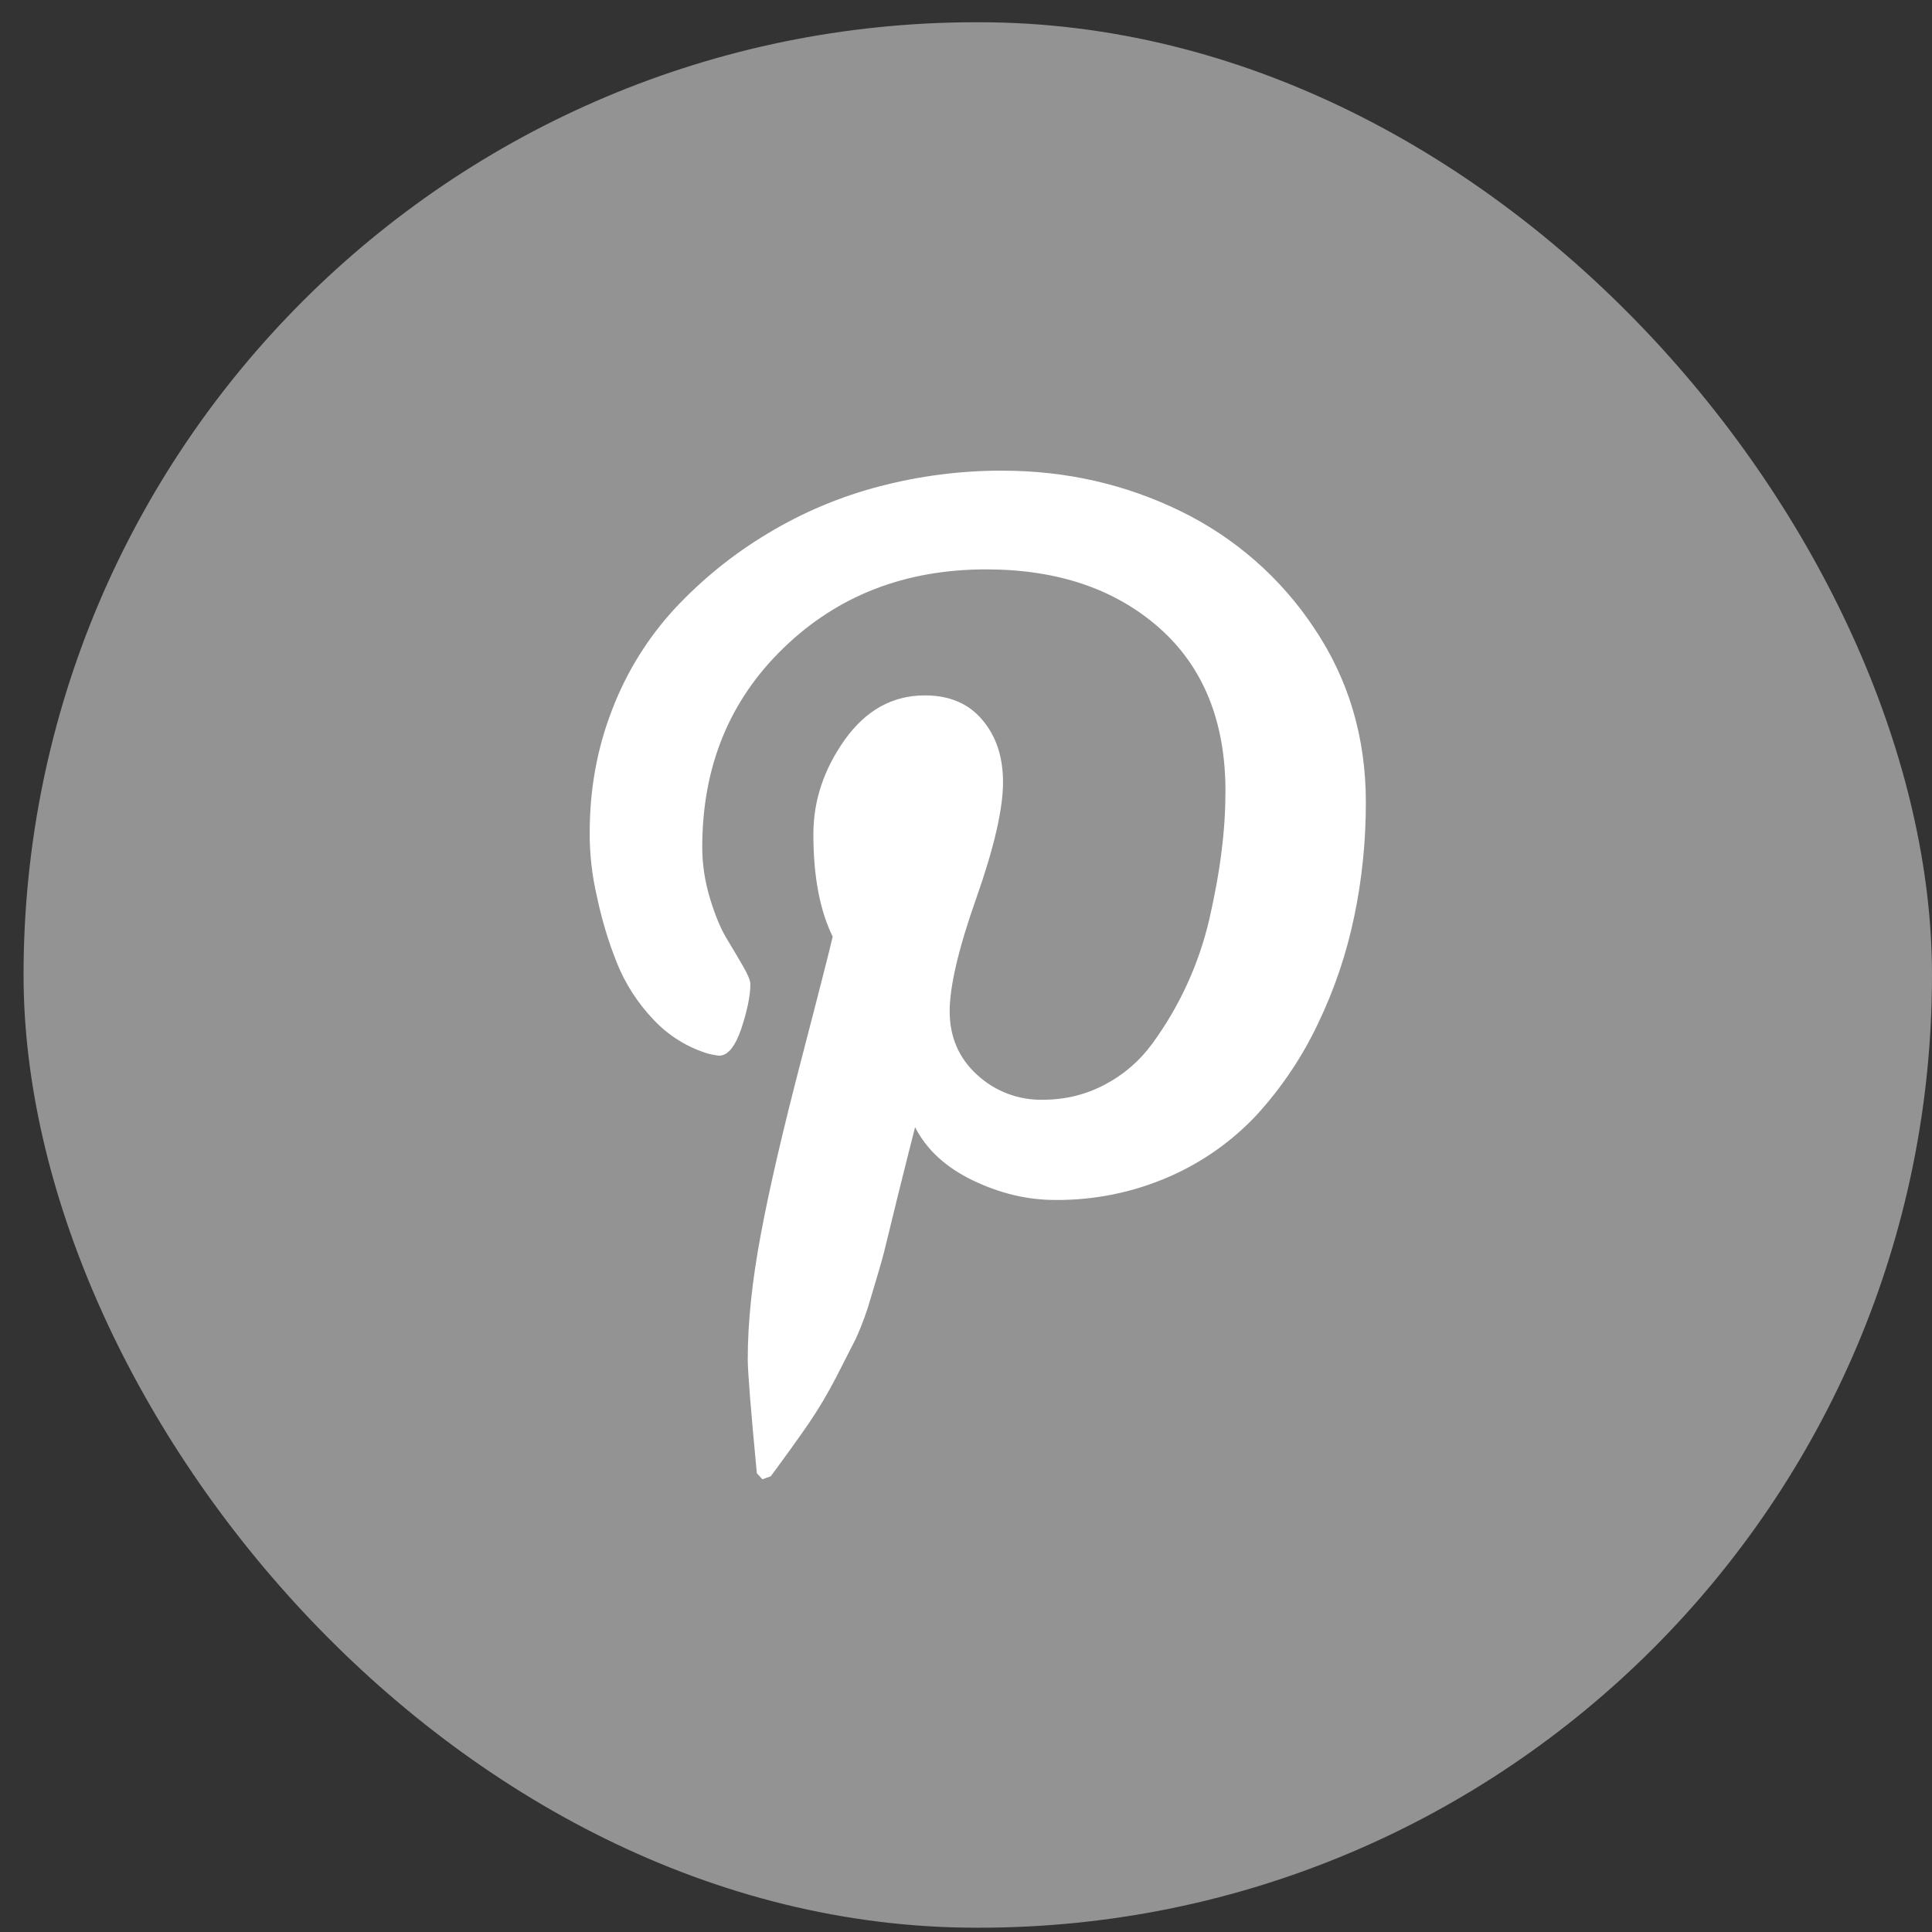
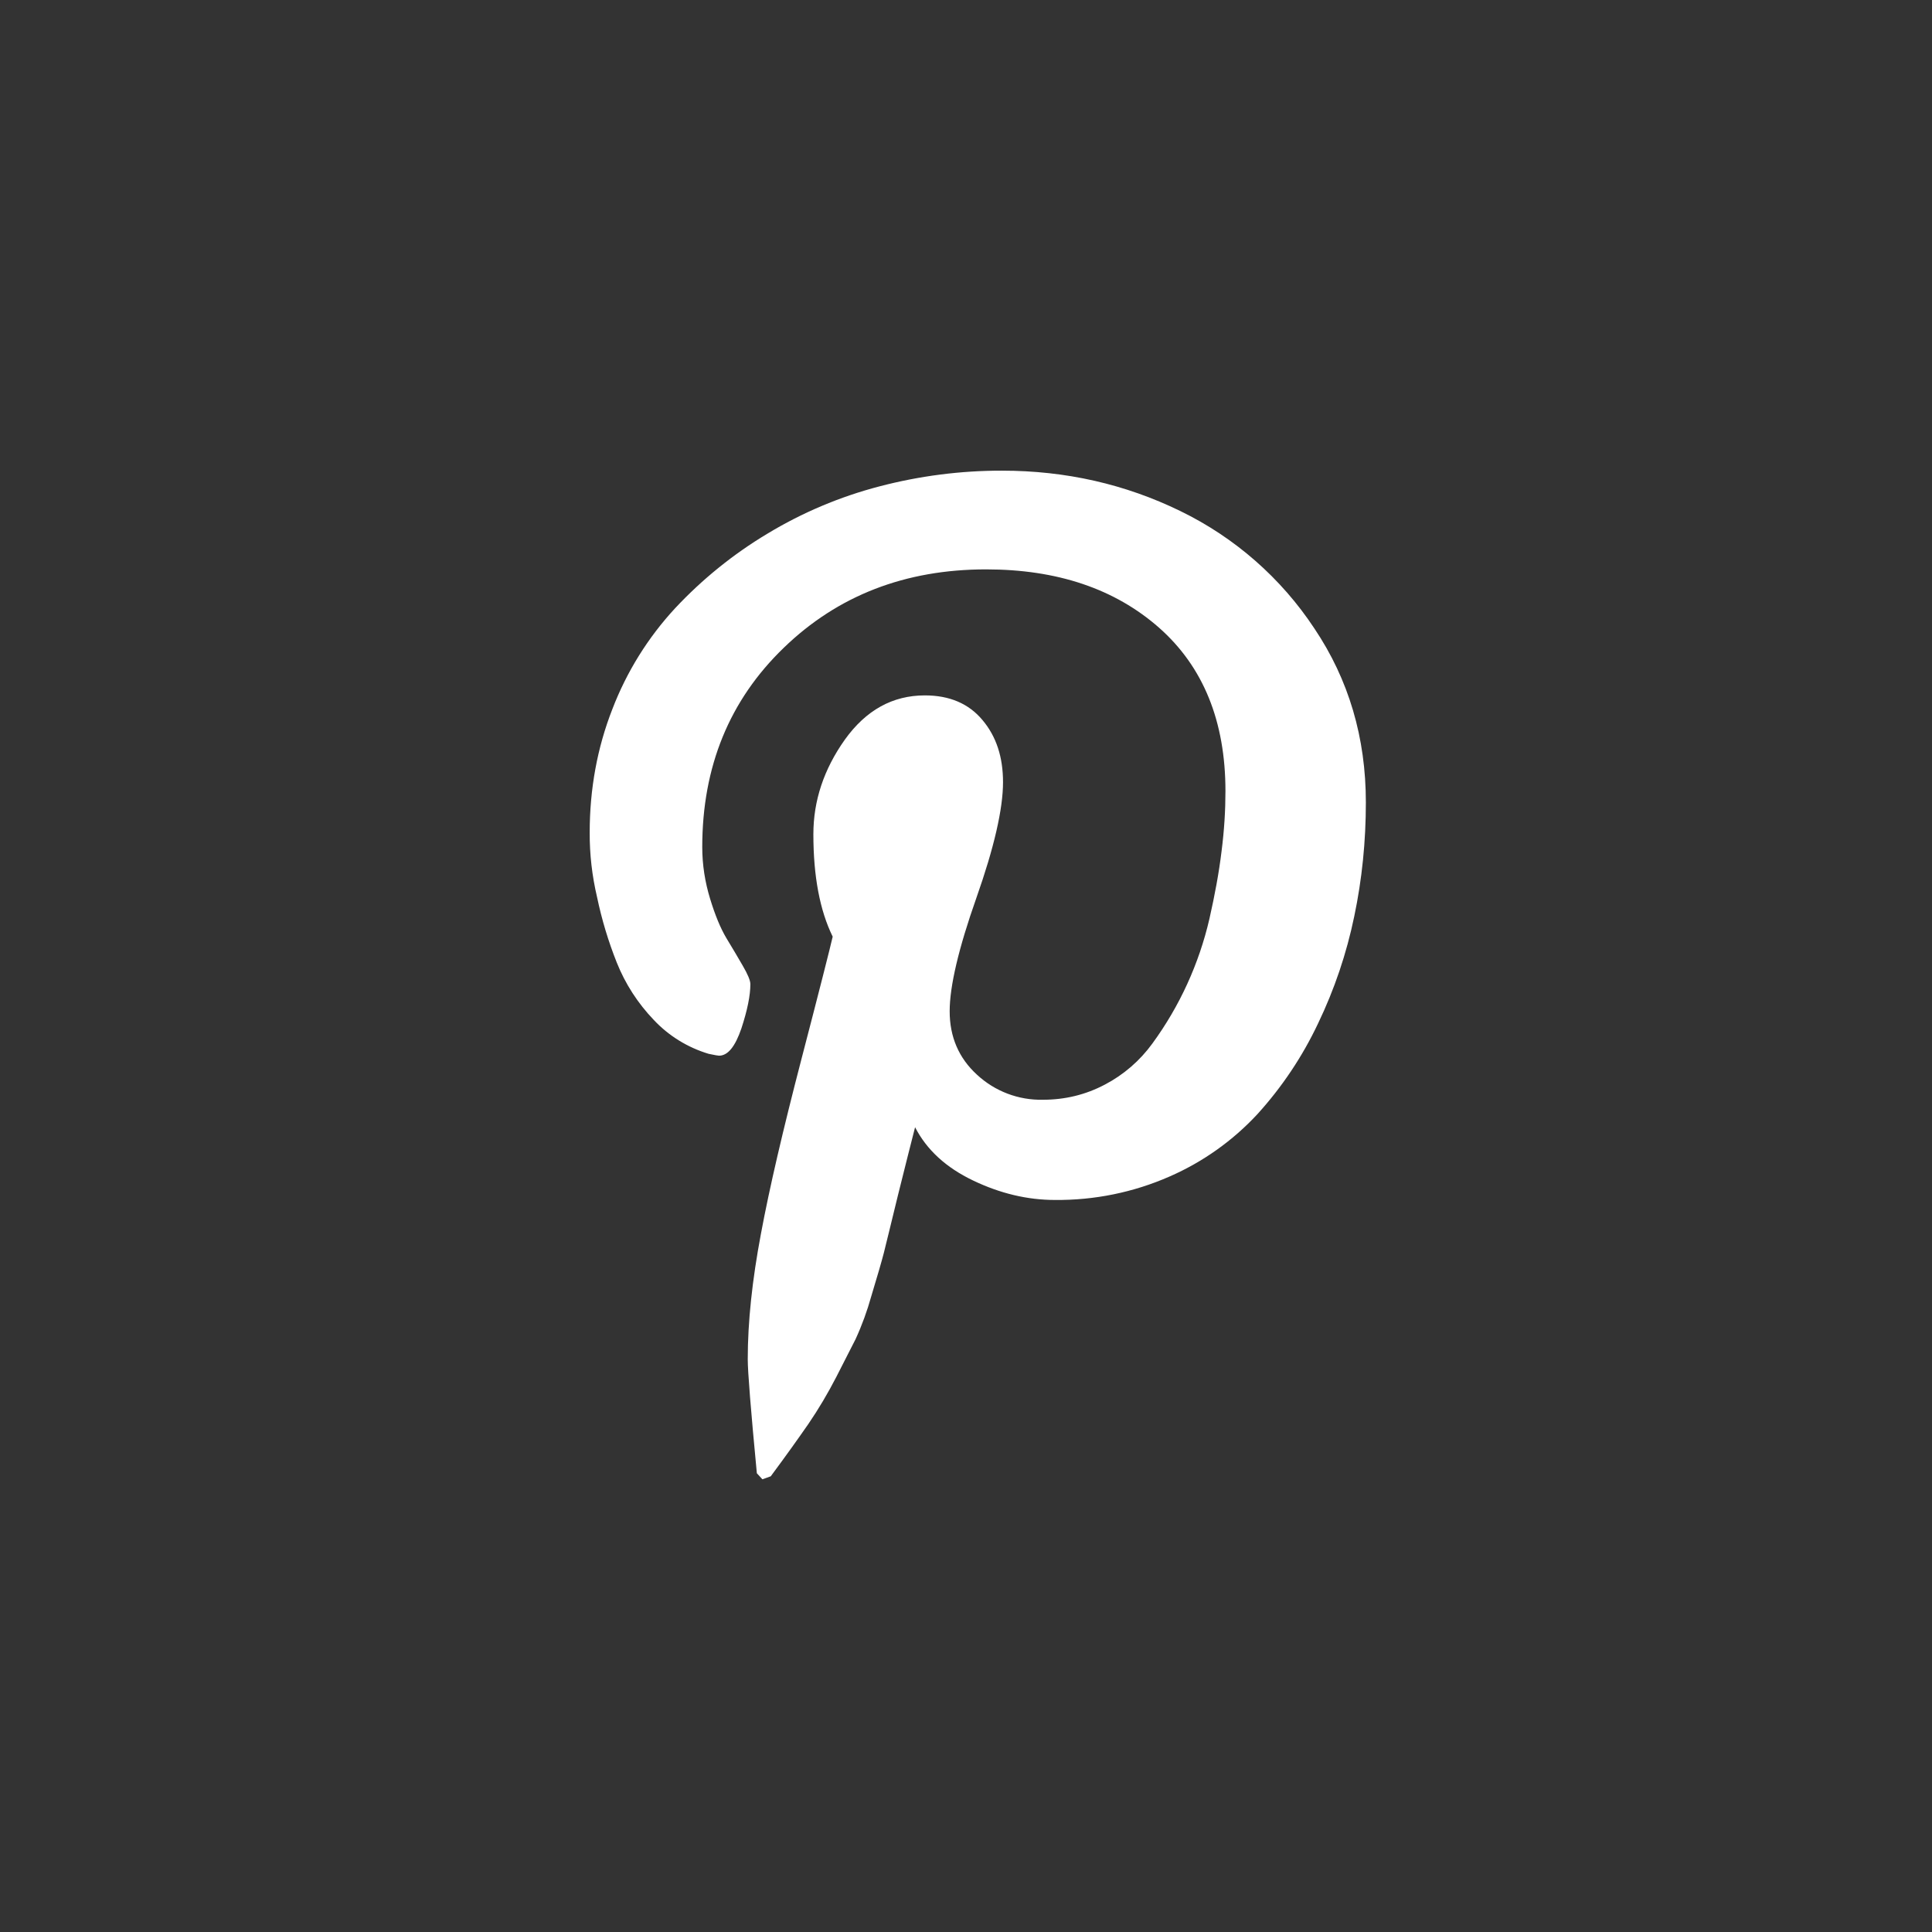
<svg xmlns="http://www.w3.org/2000/svg" width="31" height="31" viewBox="0 0 31 31" fill="none">
  <rect x="0" y="0" width="31" height="31" fill="#333333" stroke="none" />
-   <rect x="0.378" y="0.357" width="30.622" height="30.574" rx="15.287" fill="#939393" />
  <path d="M9.462 13.357C9.462 12.658 9.584 11.996 9.825 11.38C10.055 10.78 10.397 10.23 10.833 9.759C11.268 9.294 11.766 8.891 12.312 8.564C12.872 8.225 13.479 7.969 14.112 7.804C14.754 7.636 15.414 7.551 16.078 7.552C17.102 7.552 18.055 7.769 18.939 8.2C19.812 8.624 20.555 9.274 21.09 10.084C21.642 10.906 21.916 11.837 21.916 12.875C21.916 13.498 21.855 14.106 21.73 14.702C21.607 15.297 21.412 15.875 21.149 16.422C20.898 16.953 20.57 17.443 20.176 17.877C19.78 18.304 19.3 18.645 18.766 18.878C18.186 19.133 17.559 19.26 16.927 19.254C16.487 19.254 16.048 19.15 15.614 18.942C15.181 18.735 14.87 18.451 14.683 18.087C14.617 18.34 14.527 18.705 14.407 19.183C14.292 19.659 14.215 19.967 14.181 20.106C14.145 20.245 14.078 20.476 13.981 20.796C13.915 21.033 13.831 21.264 13.728 21.488L13.419 22.094C13.285 22.354 13.136 22.606 12.971 22.848C12.808 23.083 12.607 23.365 12.367 23.688L12.233 23.736L12.144 23.639C12.047 22.62 11.998 22.01 11.998 21.809C11.998 21.212 12.069 20.543 12.209 19.8C12.347 19.058 12.565 18.126 12.857 17.004C13.149 15.884 13.316 15.224 13.361 15.029C13.155 14.609 13.051 14.061 13.051 13.386C13.051 12.847 13.219 12.343 13.556 11.868C13.895 11.395 14.322 11.158 14.84 11.158C15.237 11.158 15.544 11.29 15.764 11.553C15.986 11.816 16.094 12.147 16.094 12.55C16.094 12.979 15.952 13.598 15.666 14.409C15.38 15.22 15.238 15.825 15.238 16.227C15.238 16.635 15.383 16.976 15.675 17.243C15.962 17.51 16.342 17.655 16.735 17.646C17.091 17.646 17.421 17.565 17.728 17.403C18.03 17.245 18.291 17.019 18.491 16.743C18.928 16.145 19.239 15.464 19.406 14.742C19.492 14.363 19.559 14.002 19.6 13.663C19.644 13.322 19.663 13 19.663 12.694C19.663 11.573 19.307 10.699 18.599 10.073C17.888 9.447 16.962 9.136 15.822 9.136C14.526 9.136 13.442 9.555 12.574 10.396C11.706 11.234 11.268 12.3 11.268 13.592C11.268 13.877 11.312 14.152 11.393 14.418C11.474 14.684 11.561 14.895 11.655 15.052C11.749 15.206 11.837 15.356 11.917 15.494C11.998 15.633 12.04 15.732 12.04 15.791C12.04 15.973 11.992 16.209 11.896 16.502C11.796 16.794 11.679 16.939 11.537 16.939C11.523 16.939 11.467 16.93 11.37 16.909C11.034 16.808 10.73 16.621 10.49 16.365C10.235 16.099 10.033 15.787 9.897 15.446C9.761 15.105 9.655 14.753 9.58 14.394C9.5 14.055 9.46 13.706 9.462 13.357Z" fill="white" />
</svg>